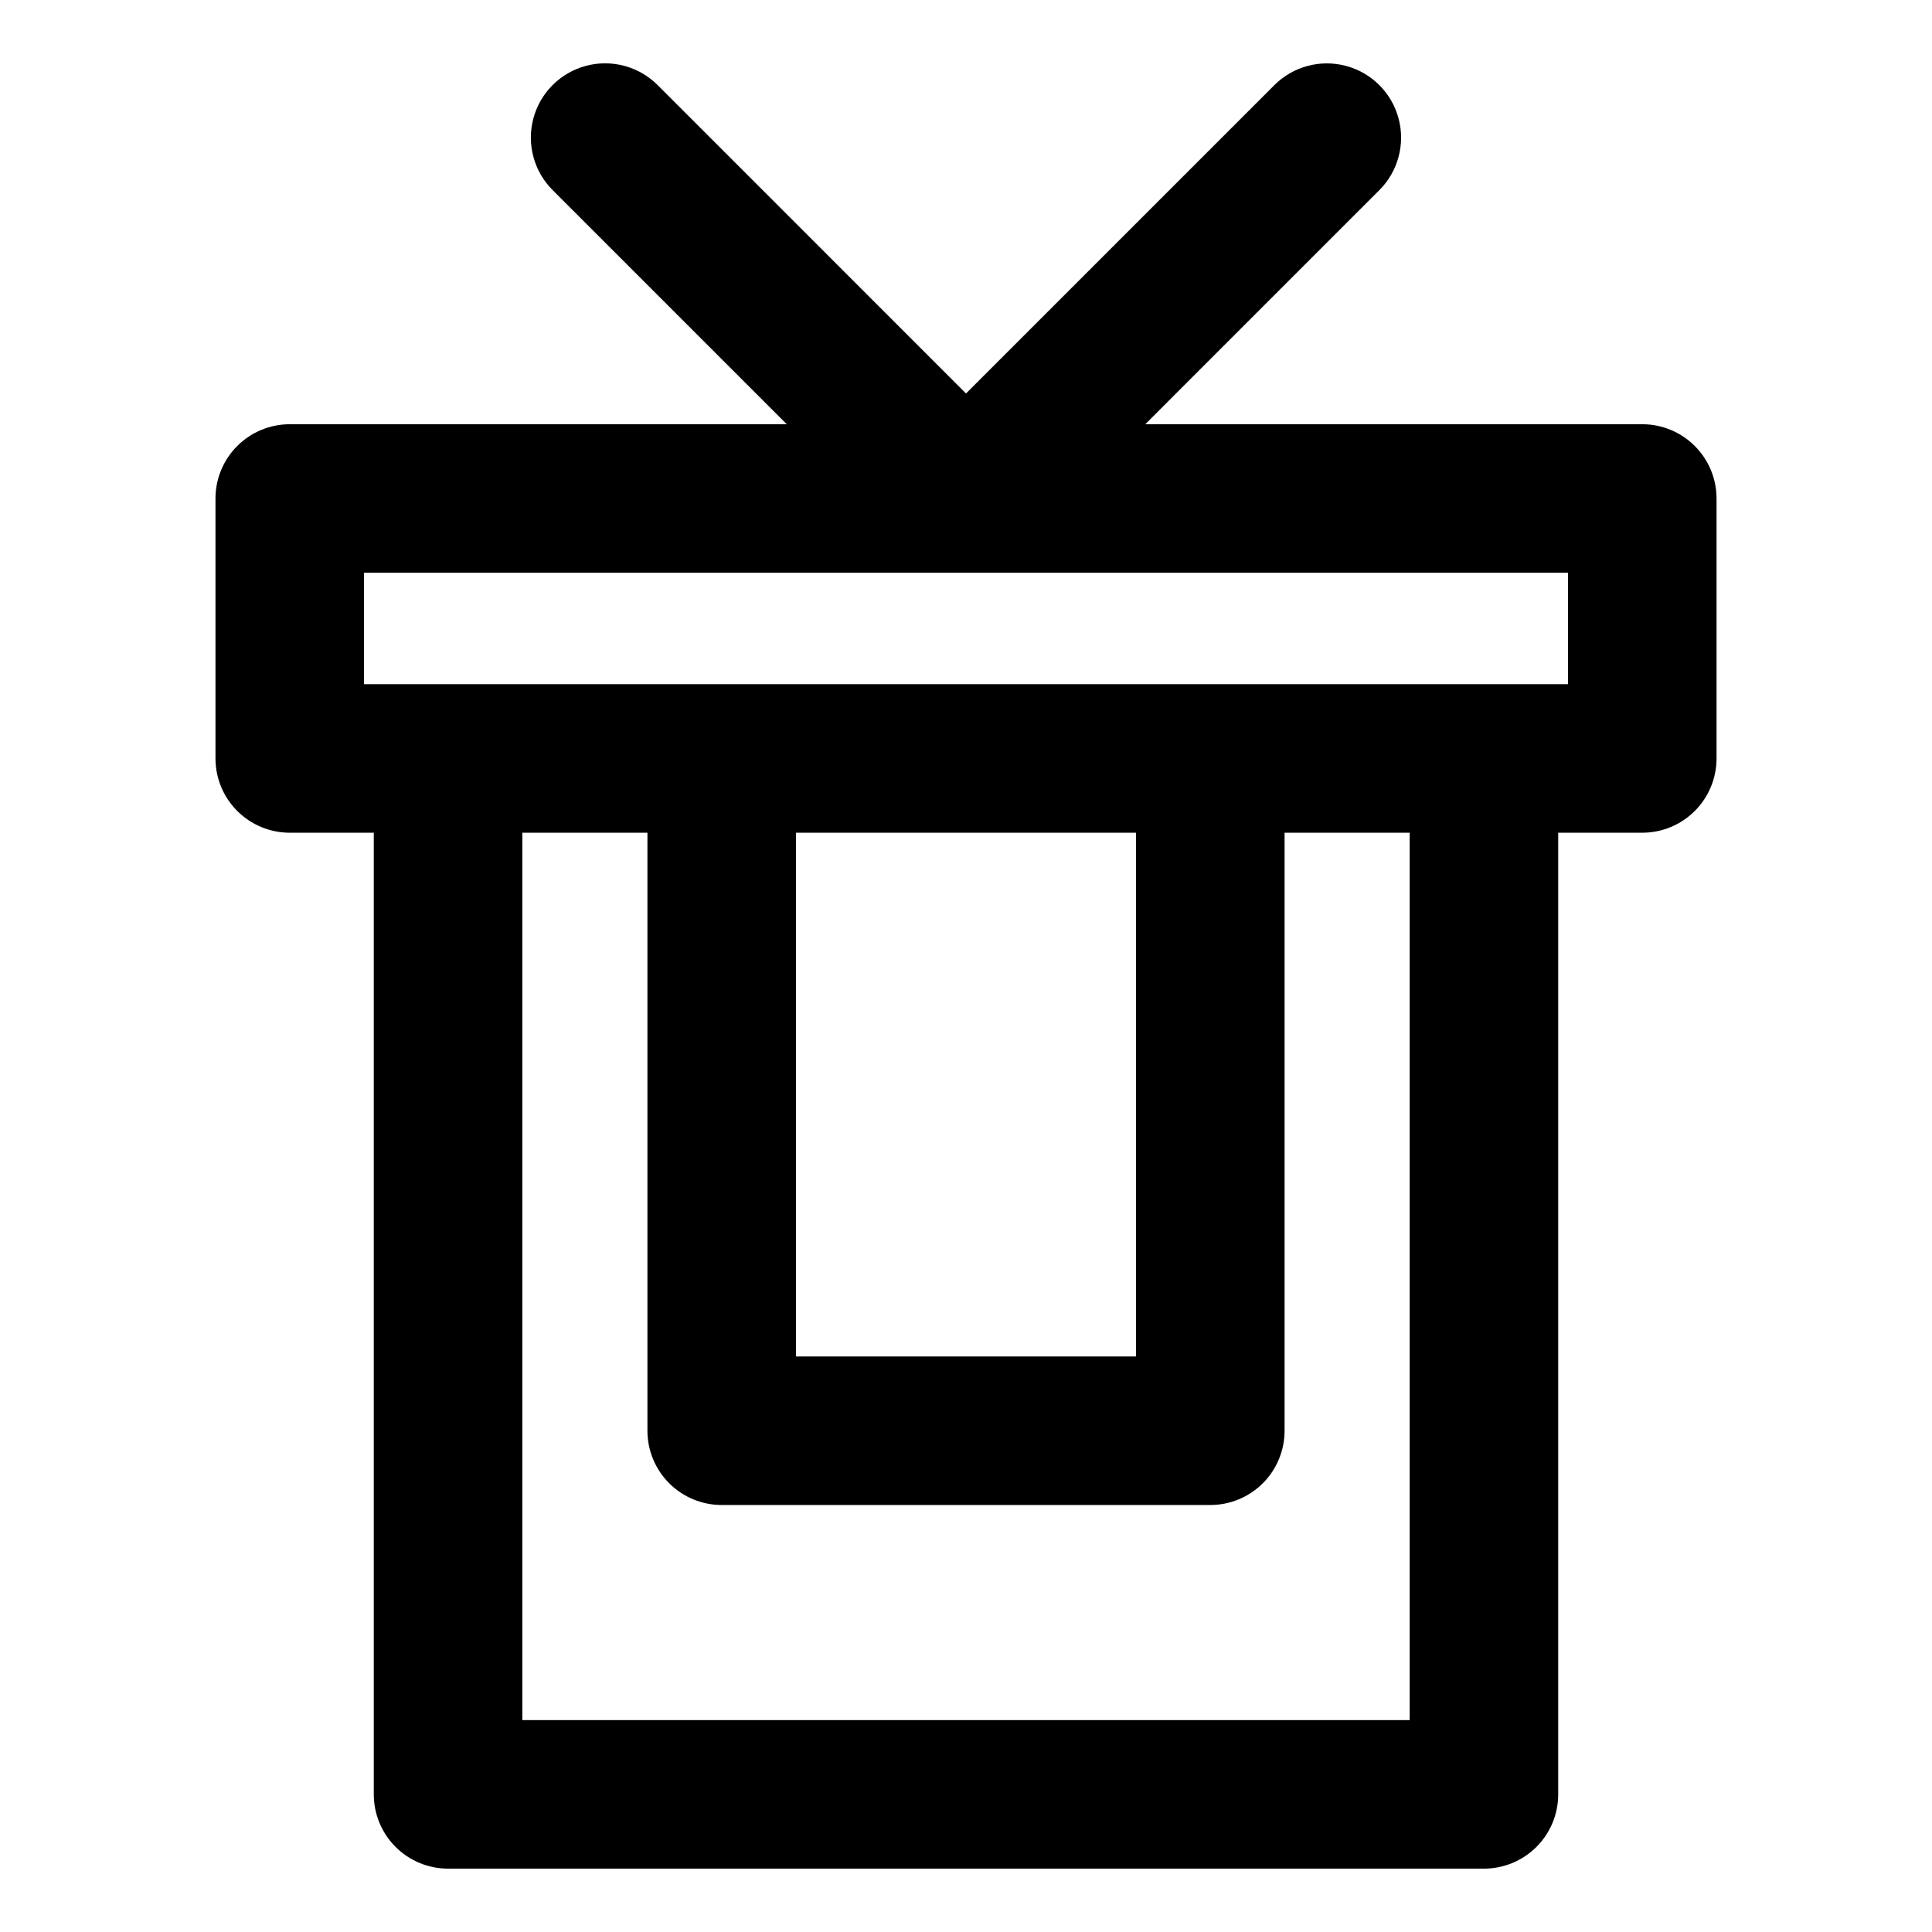
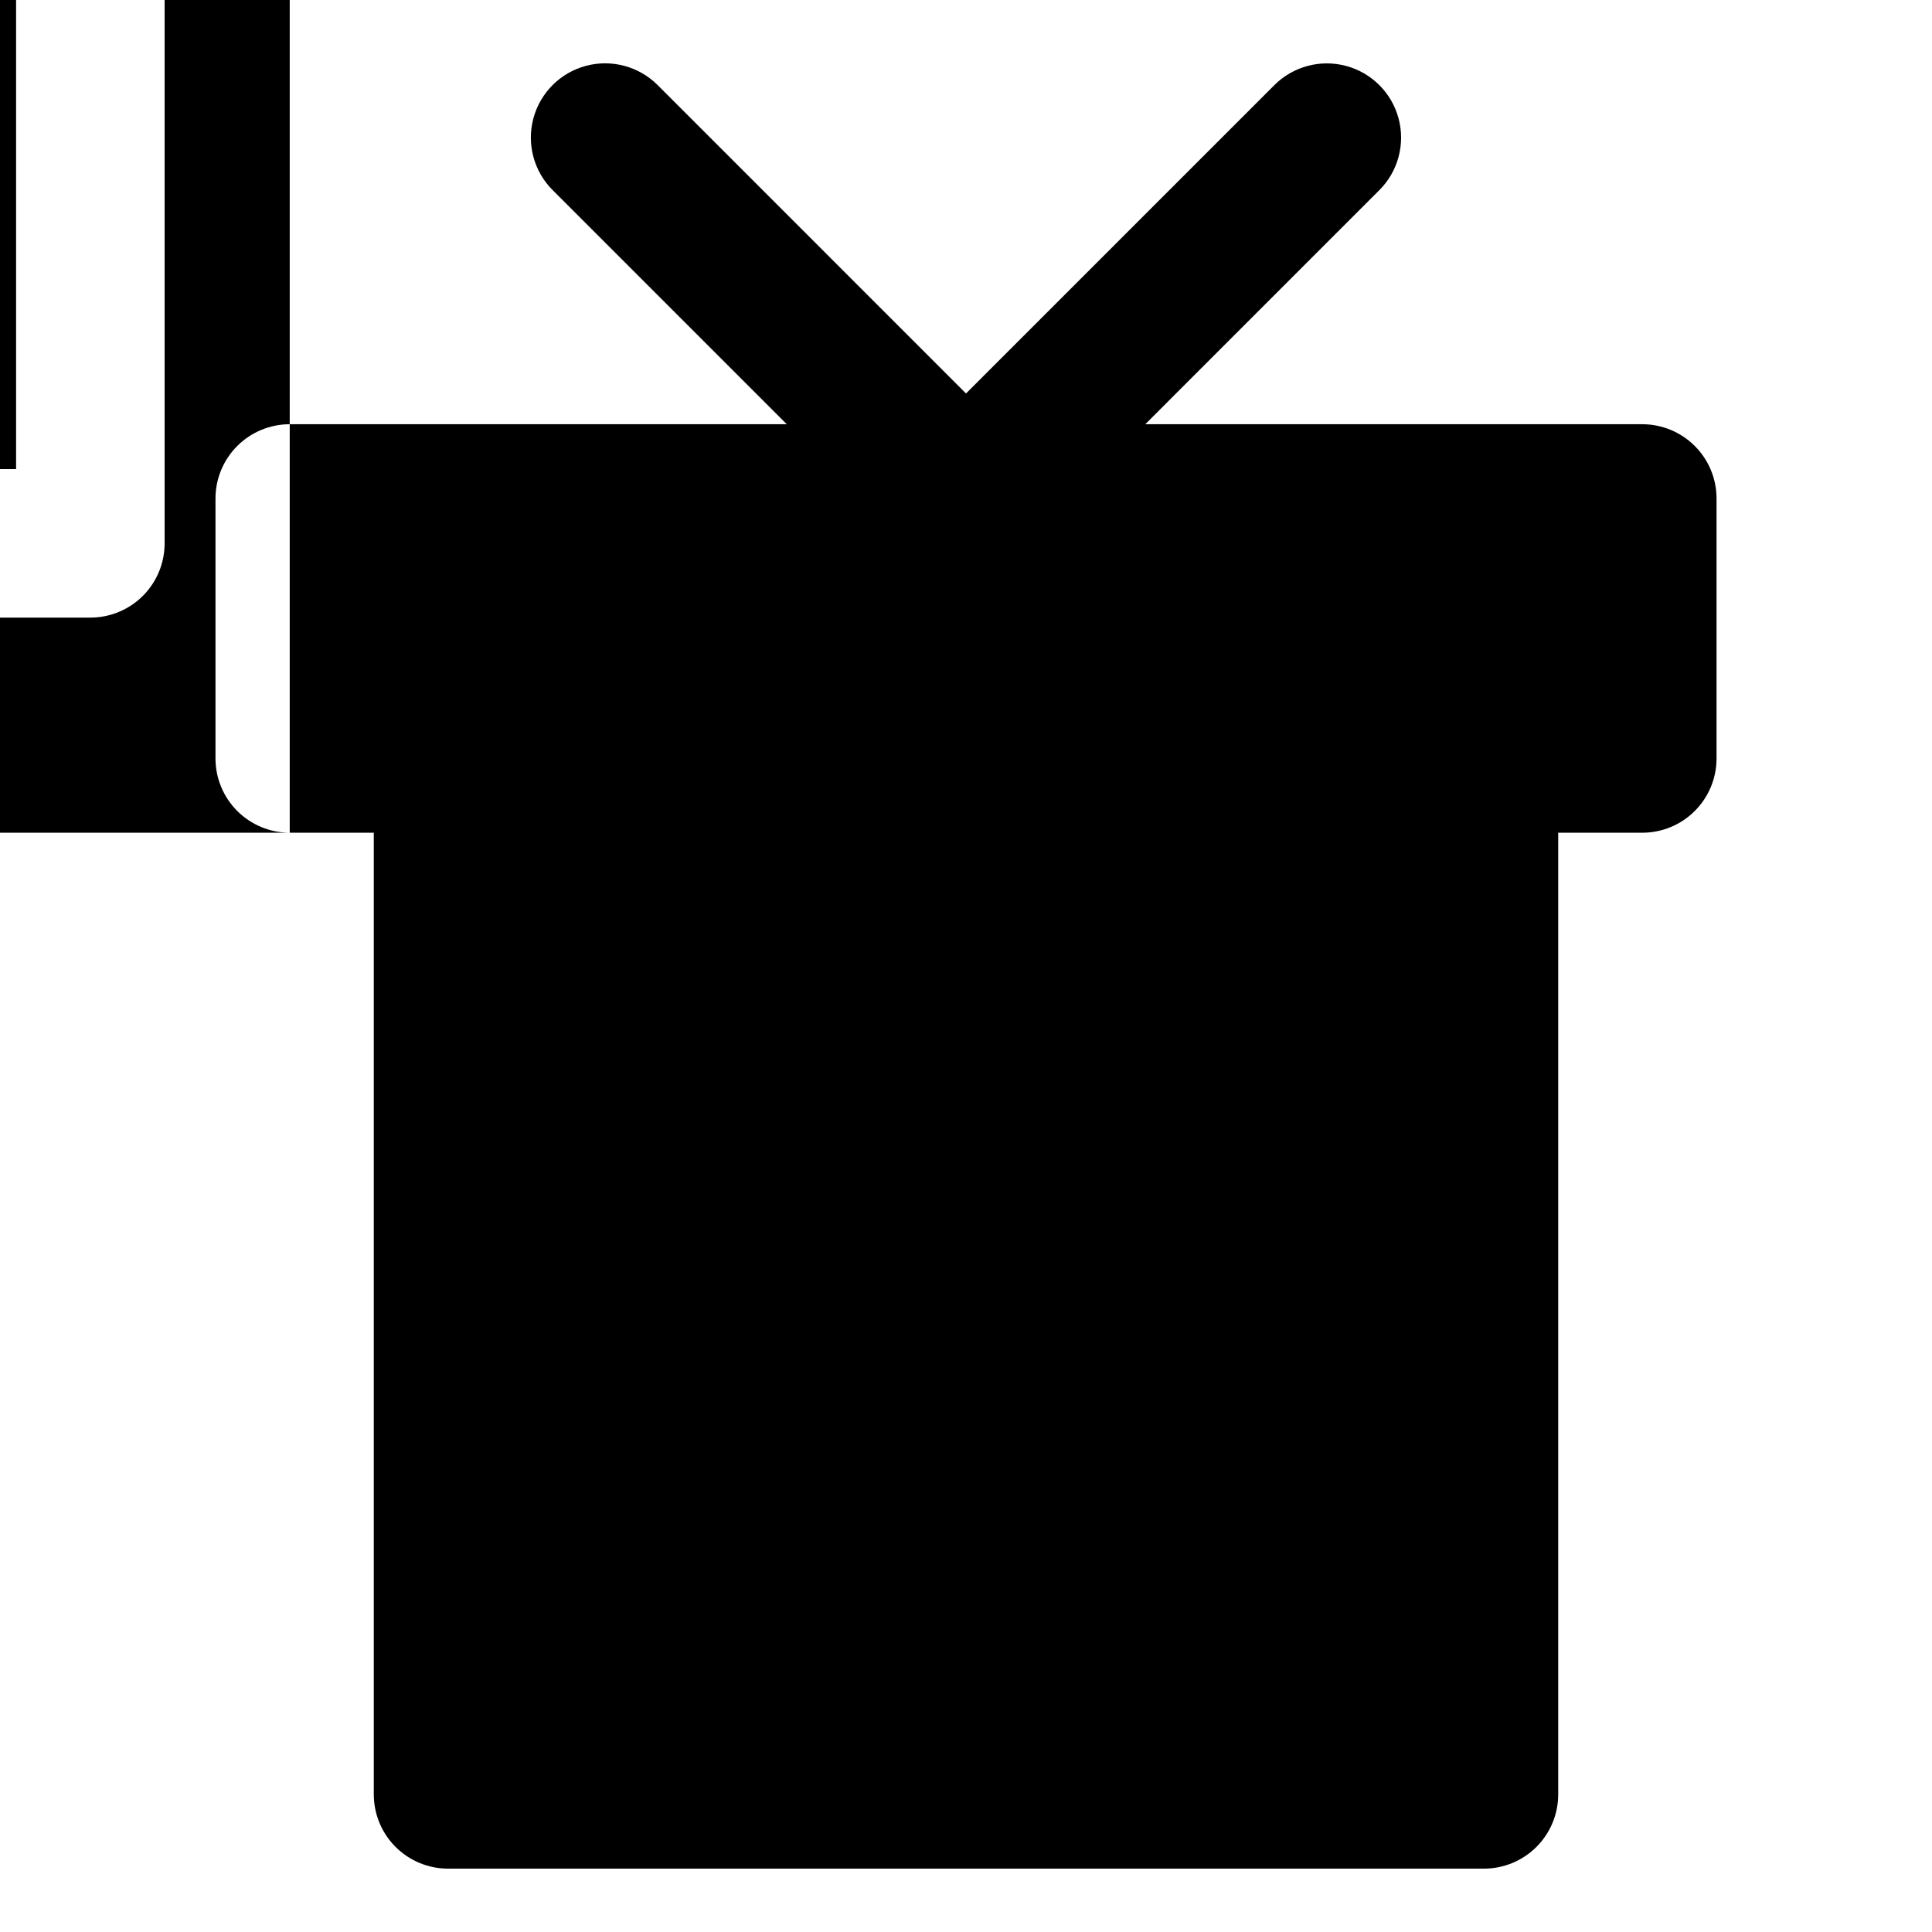
<svg xmlns="http://www.w3.org/2000/svg" fill="#000000" width="800px" height="800px" version="1.1" viewBox="144 144 512 512">
-   <path d="m220.78 364.68h22.277v254.85h0.004c0 5.219 2.07 10.227 5.762 13.914 3.691 3.691 8.699 5.766 13.918 5.766h274.52c5.219 0 10.227-2.074 13.918-5.766 3.691-3.688 5.762-8.695 5.762-13.914v-254.85h22.281c5.219 0 10.223-2.074 13.914-5.766 3.691-3.691 5.766-8.695 5.766-13.914v-68.895c0-5.219-2.074-10.227-5.766-13.914-3.691-3.691-8.695-5.766-13.914-5.766h-131.71l62.047-62.051c4.961-4.973 6.894-12.211 5.074-18.996-1.82-6.785-7.121-12.086-13.906-13.906-6.785-1.82-14.023 0.113-18.996 5.074l-81.727 81.73-81.727-81.73c-4.973-4.969-12.219-6.91-19.008-5.094-6.793 1.82-12.094 7.125-13.914 13.914-1.82 6.793 0.121 14.039 5.094 19.008l62.047 62.051h-131.71c-5.219 0-10.223 2.074-13.914 5.766-3.691 3.688-5.766 8.695-5.766 13.914v68.895c0 5.219 2.074 10.223 5.766 13.914 3.691 3.691 8.695 5.766 13.914 5.766zm296.8 235.17h-235.16v-235.17h33.156v158.48c0 5.219 2.074 10.227 5.766 13.918 3.688 3.688 8.695 5.762 13.914 5.762h129.49c5.219 0 10.227-2.074 13.918-5.762 3.691-3.691 5.762-8.699 5.762-13.918v-158.48h33.156zm-72.516-235.17v138.8h-90.129v-138.8zm-204.6-68.895h319.08v29.531h-94.684l-0.113-0.012-0.113 0.012h-129.26l-0.113-0.012-0.113 0.012h-94.68z" />
+   <path d="m220.78 364.68h22.277v254.85h0.004c0 5.219 2.07 10.227 5.762 13.914 3.691 3.691 8.699 5.766 13.918 5.766h274.52c5.219 0 10.227-2.074 13.918-5.766 3.691-3.688 5.762-8.695 5.762-13.914v-254.85h22.281c5.219 0 10.223-2.074 13.914-5.766 3.691-3.691 5.766-8.695 5.766-13.914v-68.895c0-5.219-2.074-10.227-5.766-13.914-3.691-3.691-8.695-5.766-13.914-5.766h-131.71l62.047-62.051c4.961-4.973 6.894-12.211 5.074-18.996-1.82-6.785-7.121-12.086-13.906-13.906-6.785-1.82-14.023 0.113-18.996 5.074l-81.727 81.73-81.727-81.73c-4.973-4.969-12.219-6.91-19.008-5.094-6.793 1.82-12.094 7.125-13.914 13.914-1.82 6.793 0.121 14.039 5.094 19.008l62.047 62.051h-131.71c-5.219 0-10.223 2.074-13.914 5.766-3.691 3.688-5.766 8.695-5.766 13.914v68.895c0 5.219 2.074 10.223 5.766 13.914 3.691 3.691 8.695 5.766 13.914 5.766zh-235.16v-235.17h33.156v158.48c0 5.219 2.074 10.227 5.766 13.918 3.688 3.688 8.695 5.762 13.914 5.762h129.49c5.219 0 10.227-2.074 13.918-5.762 3.691-3.691 5.762-8.699 5.762-13.918v-158.48h33.156zm-72.516-235.17v138.8h-90.129v-138.8zm-204.6-68.895h319.08v29.531h-94.684l-0.113-0.012-0.113 0.012h-129.26l-0.113-0.012-0.113 0.012h-94.68z" />
</svg>